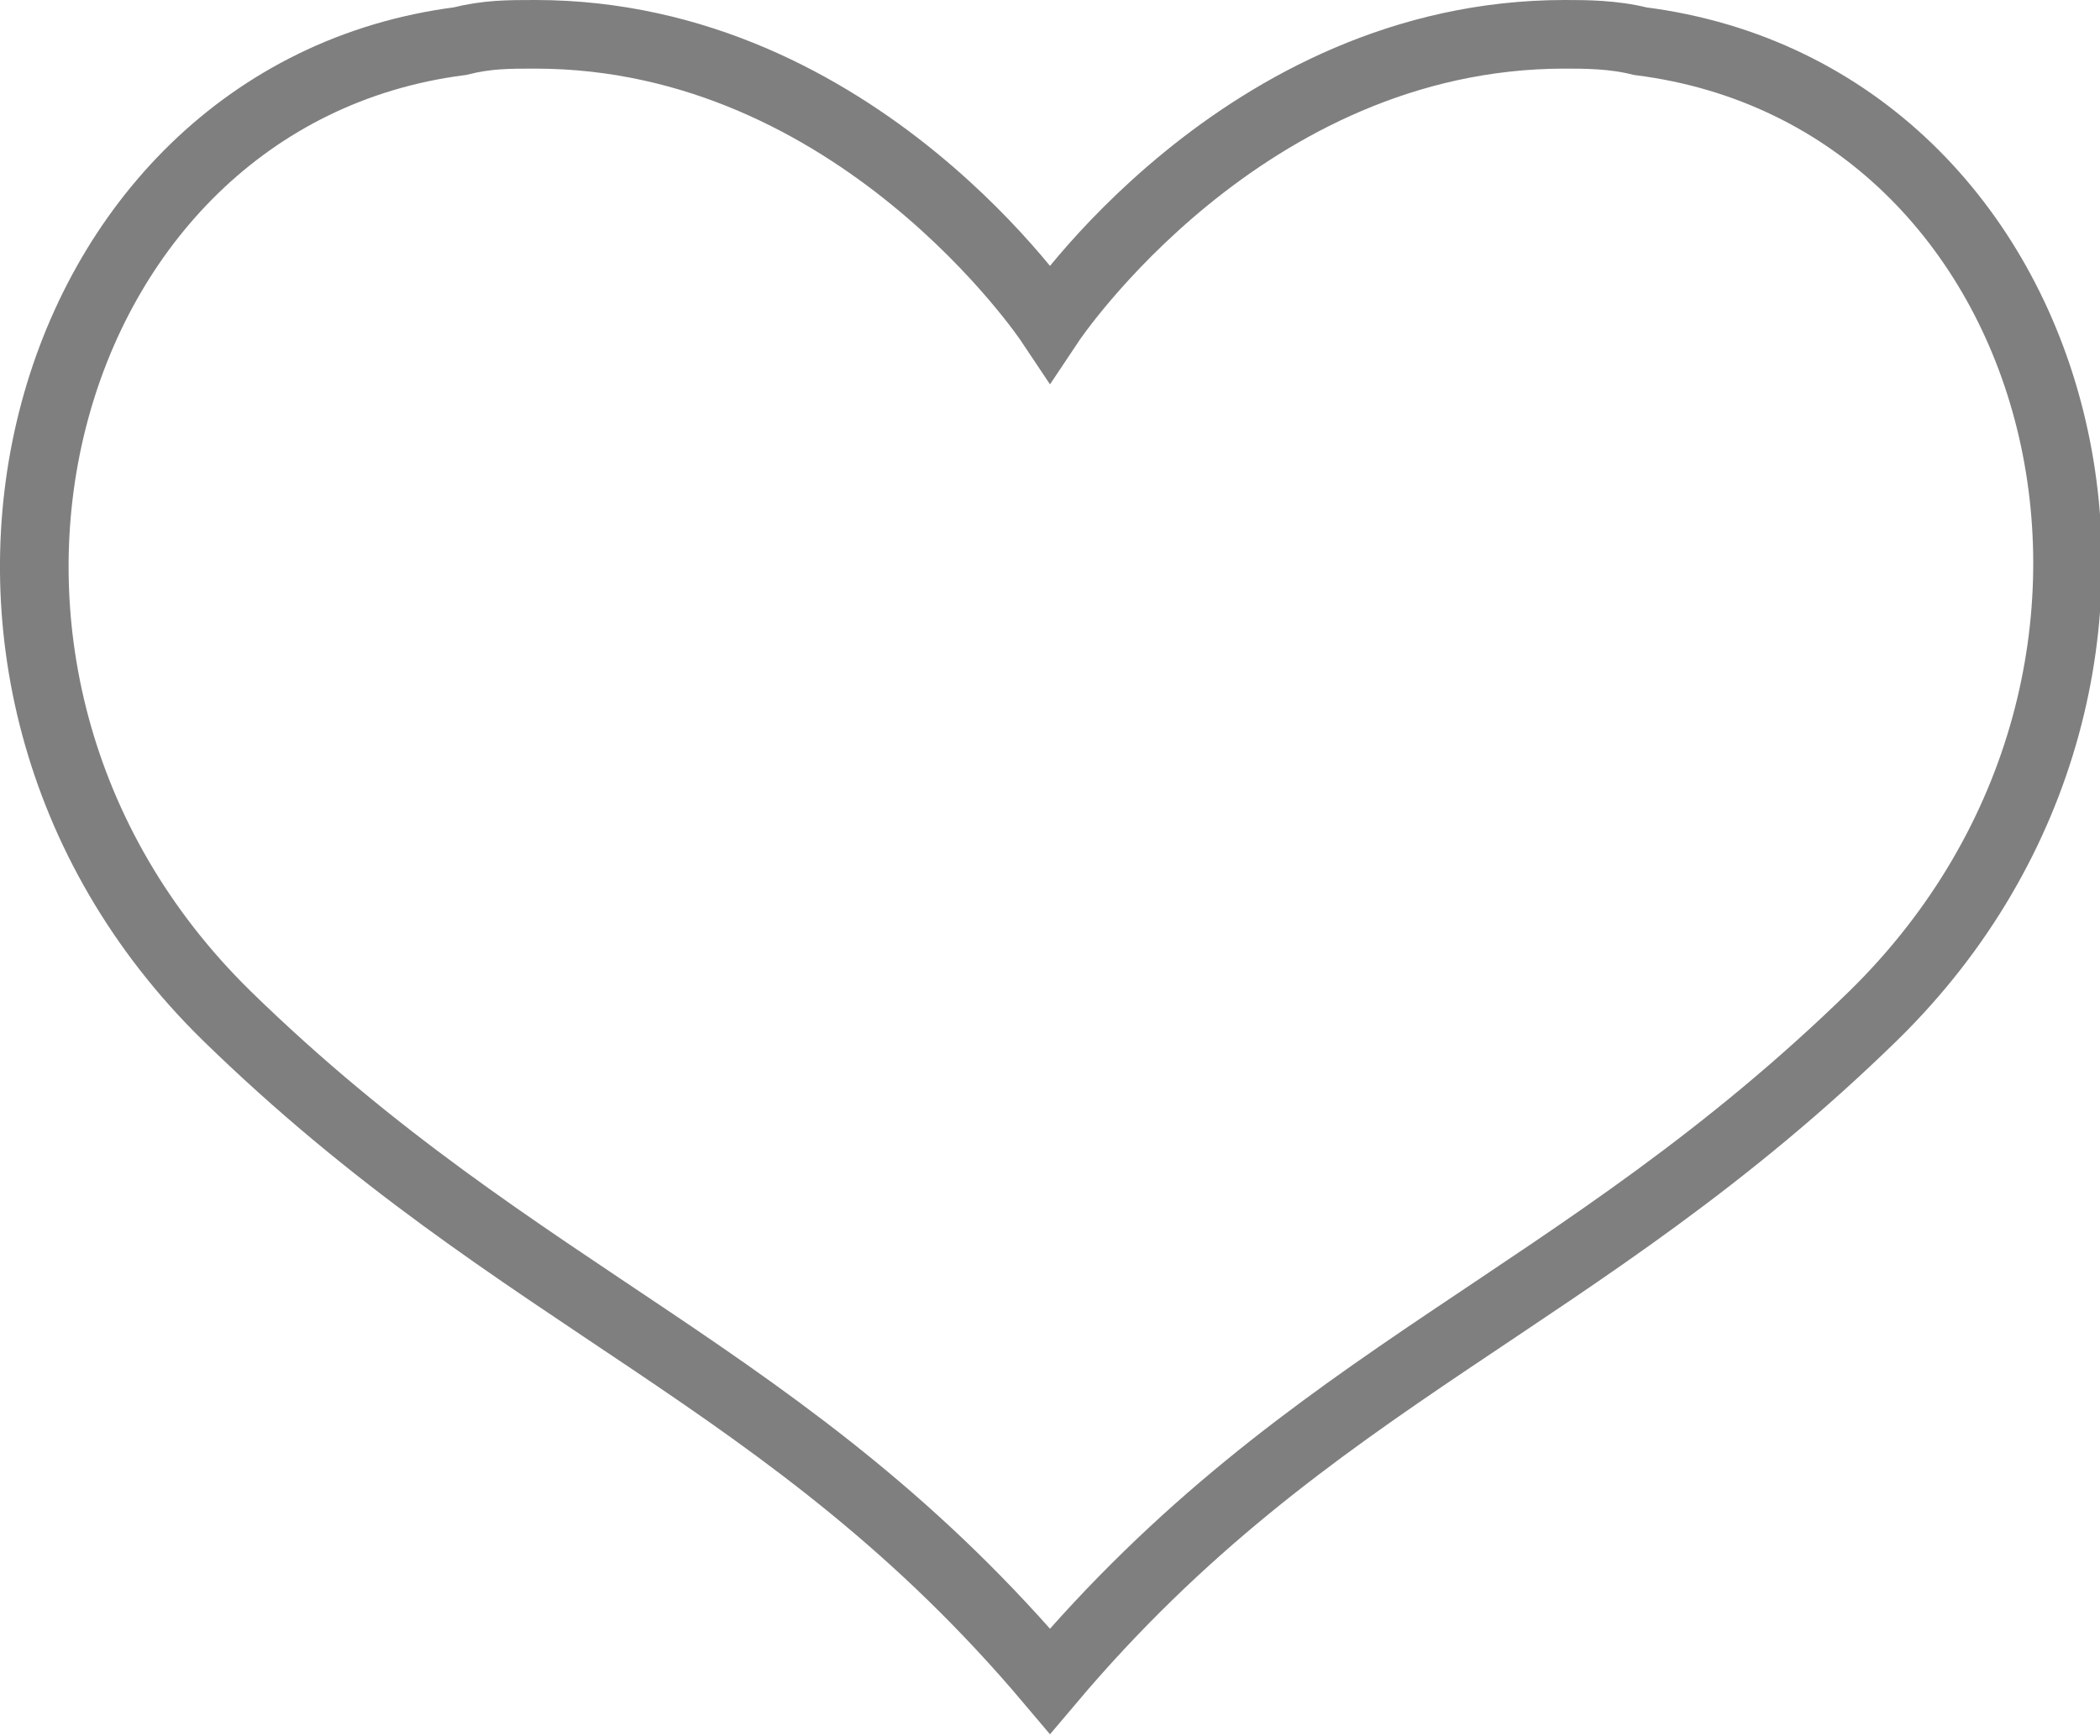
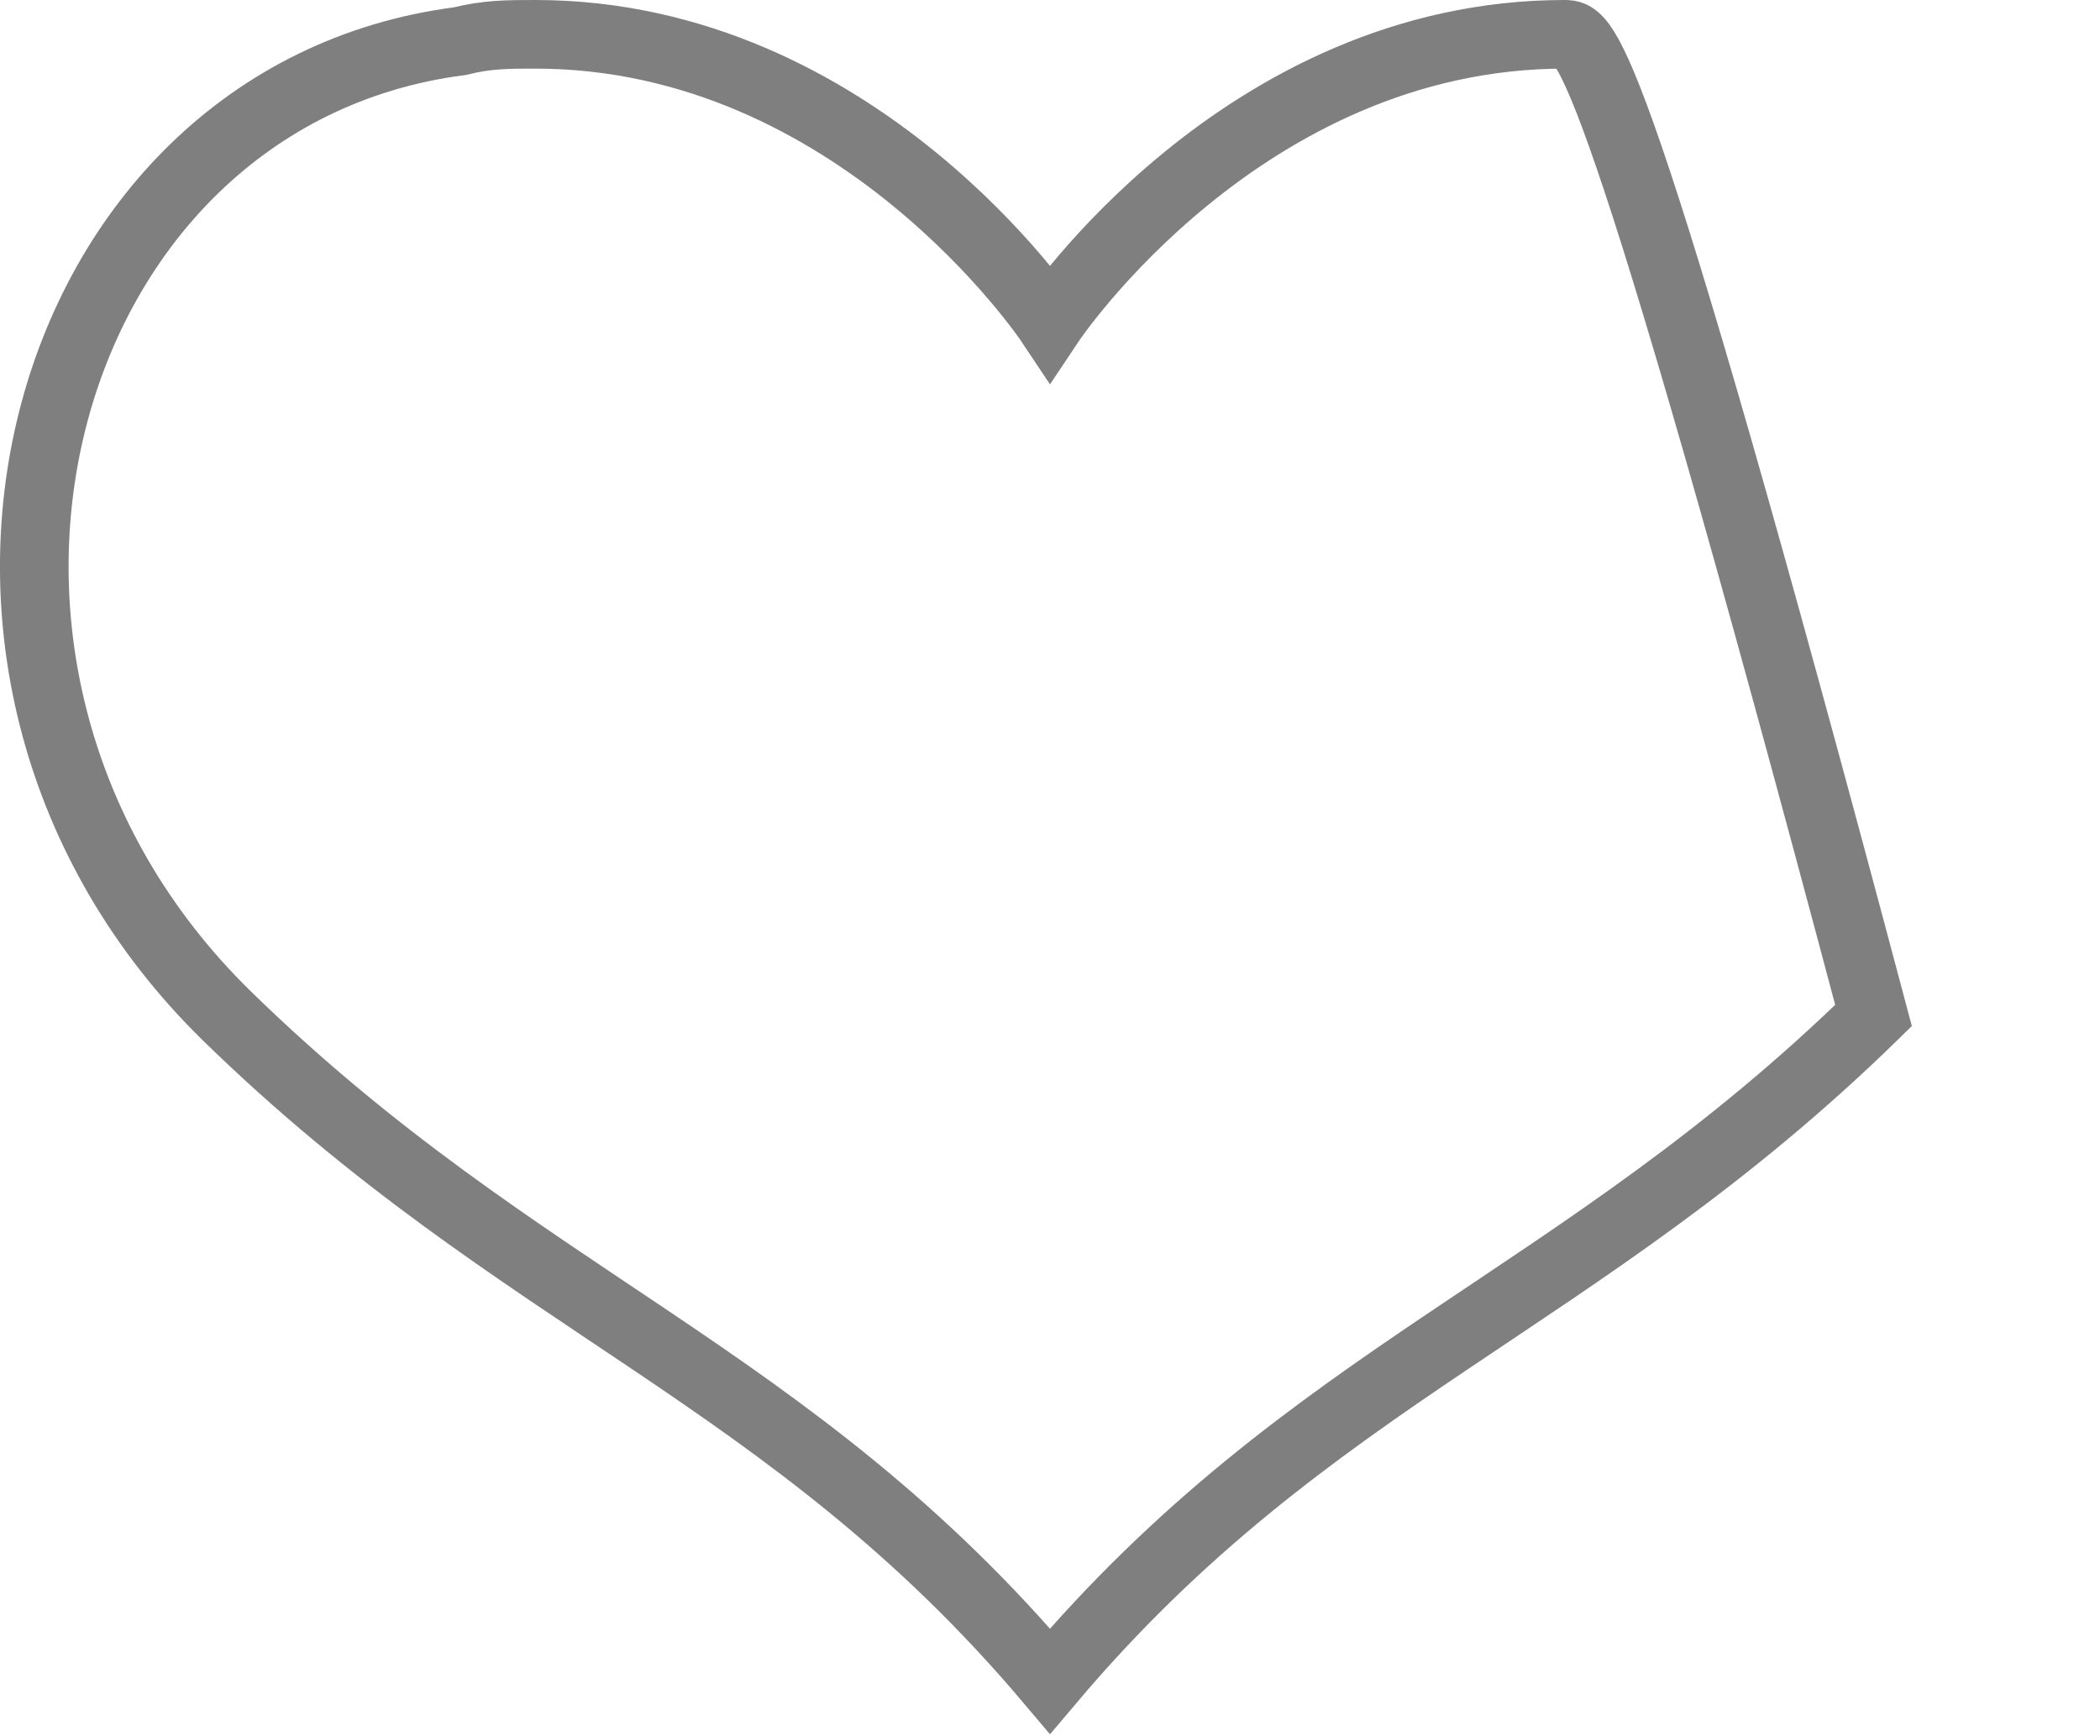
<svg xmlns="http://www.w3.org/2000/svg" version="1.1" id="Ebene_1" x="0px" y="0px" viewBox="0 0 30.6 25.3" enable-background="new 0 0 30.6 25.3" xml:space="preserve">
  <g>
-     <path fill="none" stroke="#7f7f7f" stroke-miterlimit="10" d="M22.8,0.5c-4.7,0-7.5,4.2-7.5,4.2s-2.8-4.2-7.5-4.2   c-0.4,0-0.7,0-1.1,0.1C0.5,1.4-1.8,9.8,3.3,14.8c4.3,4.2,8.2,5.2,12,9.7c3.8-4.5,7.7-5.5,12-9.7c5.1-5,2.9-13.4-3.4-14.2   C23.5,0.5,23.1,0.5,22.8,0.5" />
+     <path fill="none" stroke="#7f7f7f" stroke-miterlimit="10" d="M22.8,0.5c-4.7,0-7.5,4.2-7.5,4.2s-2.8-4.2-7.5-4.2   c-0.4,0-0.7,0-1.1,0.1C0.5,1.4-1.8,9.8,3.3,14.8c4.3,4.2,8.2,5.2,12,9.7c3.8-4.5,7.7-5.5,12-9.7C23.5,0.5,23.1,0.5,22.8,0.5" />
  </g>
  <g>
</g>
  <g>
</g>
  <g>
</g>
  <g>
</g>
  <g>
</g>
  <g>
</g>
  <g>
</g>
  <g>
</g>
  <g>
</g>
  <g>
</g>
  <g>
</g>
  <g>
</g>
  <g>
</g>
  <g>
</g>
  <g>
</g>
</svg>